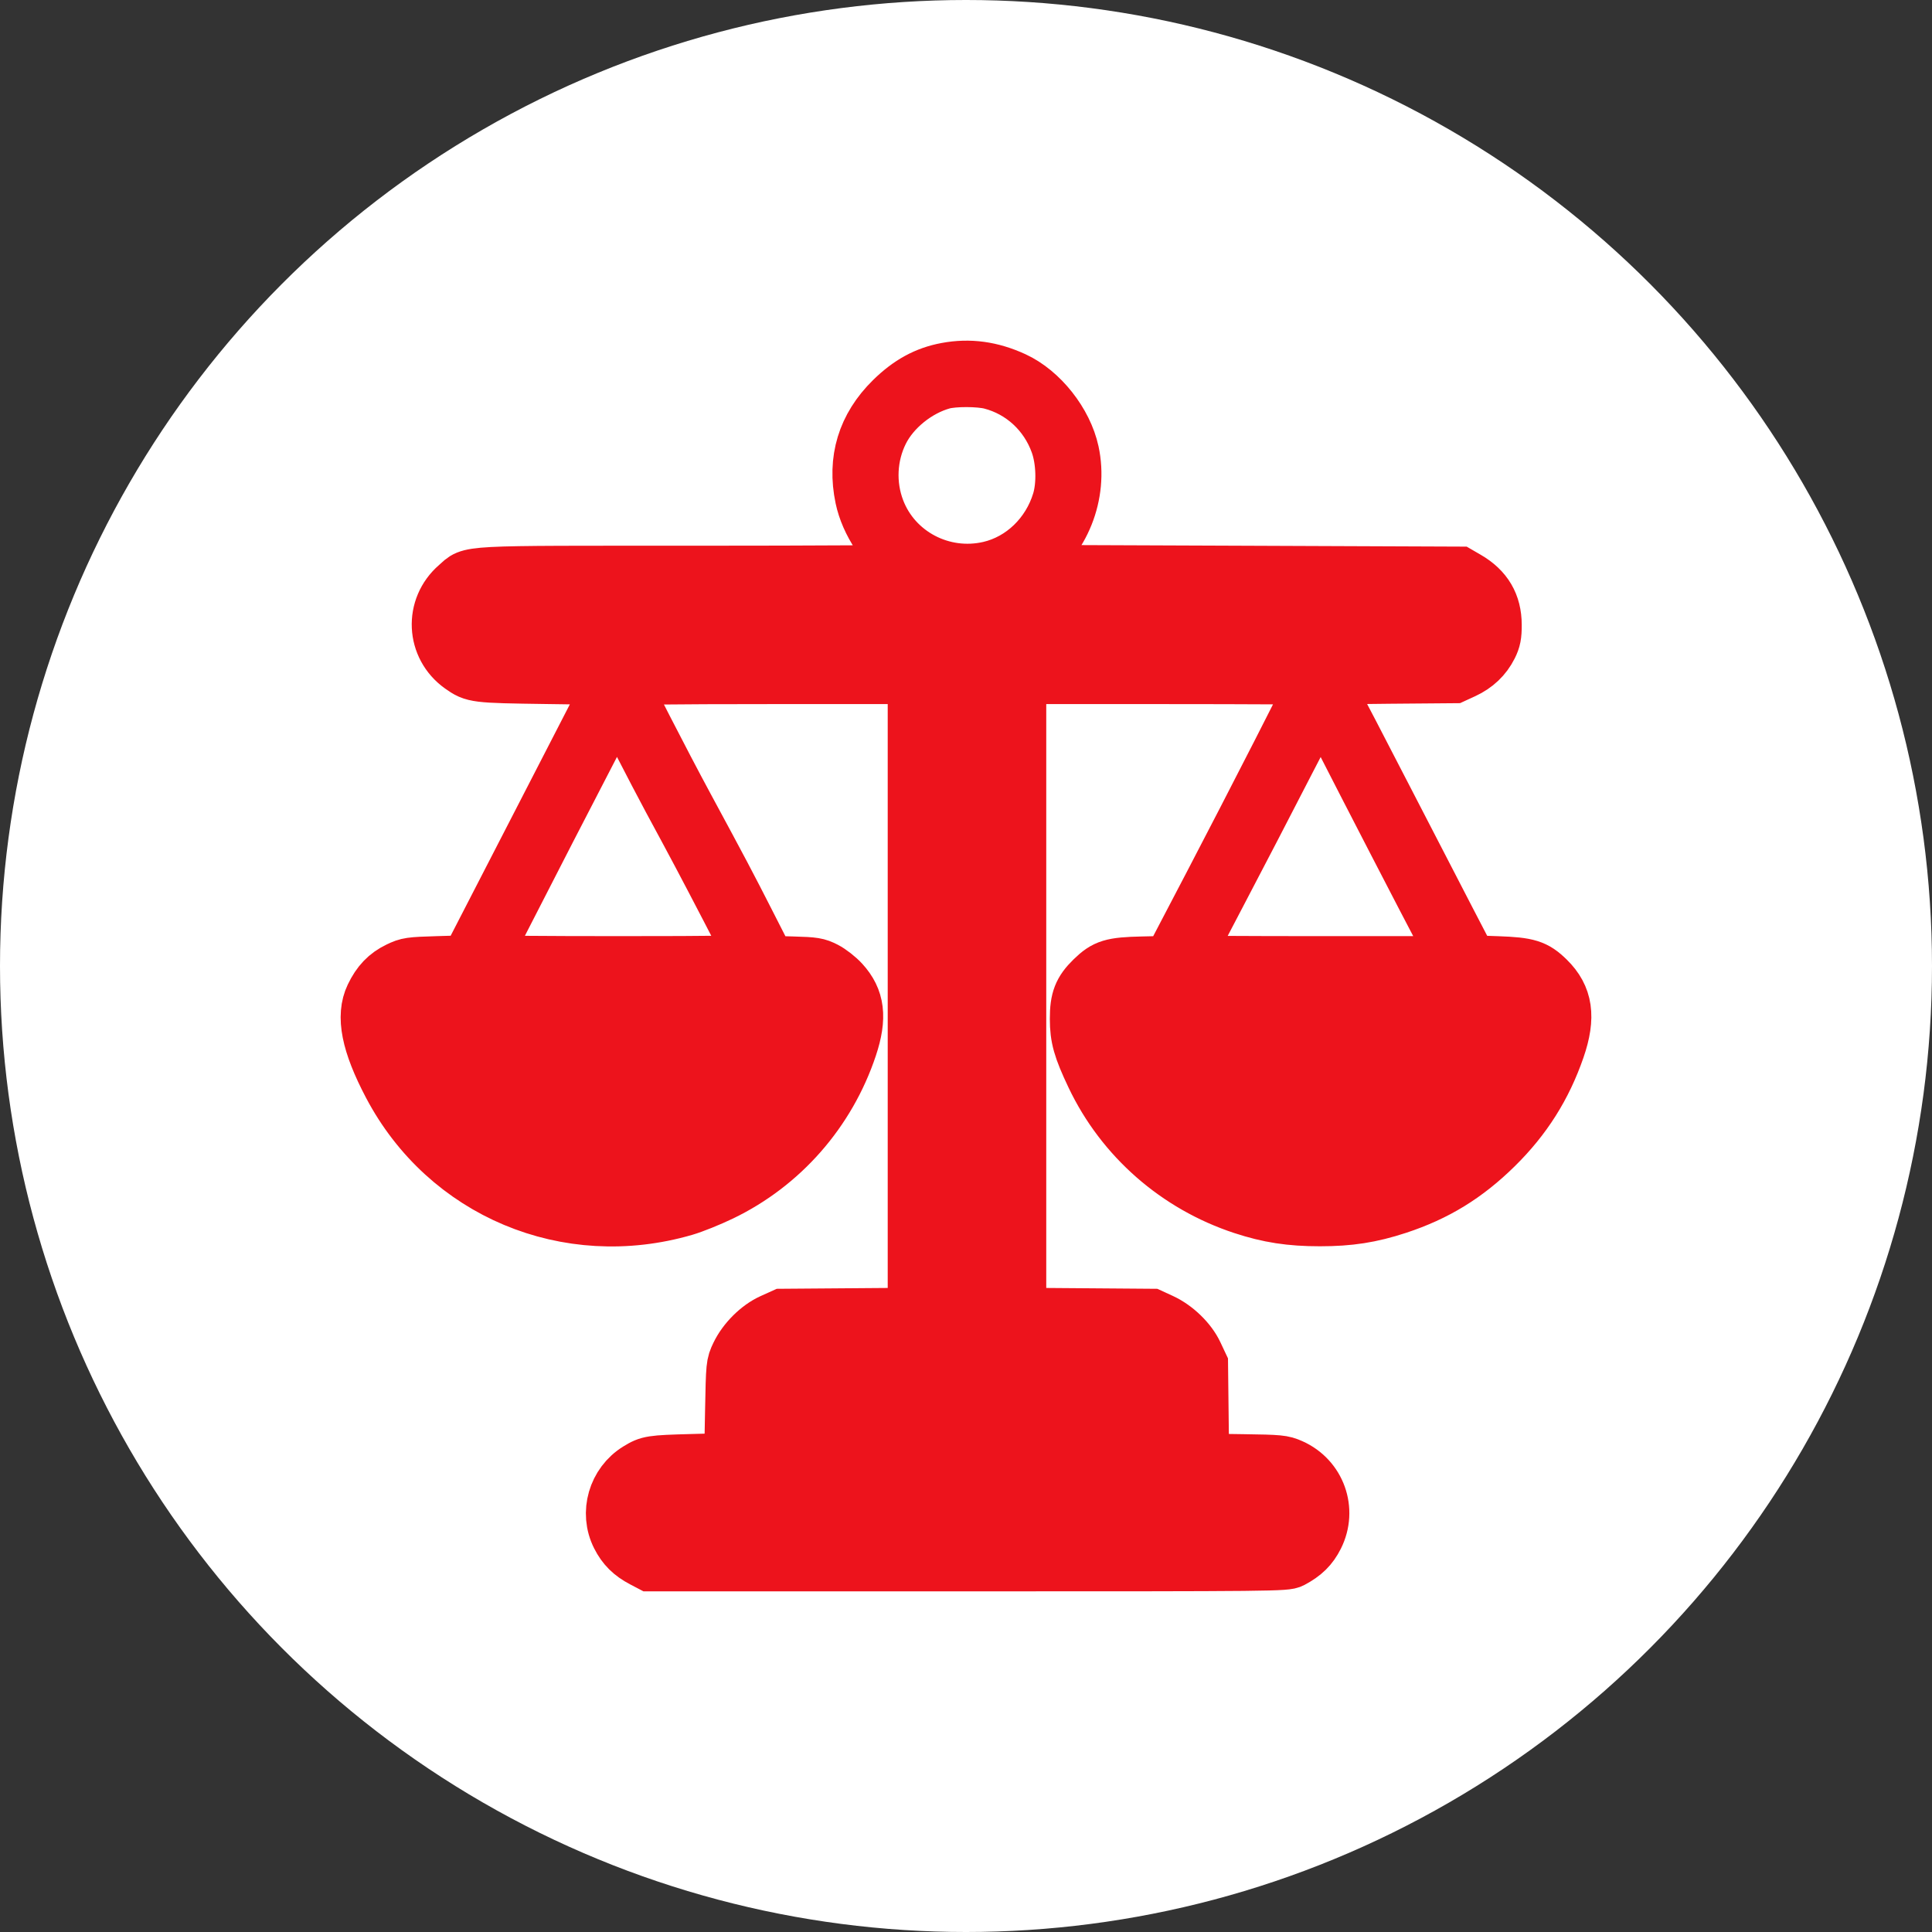
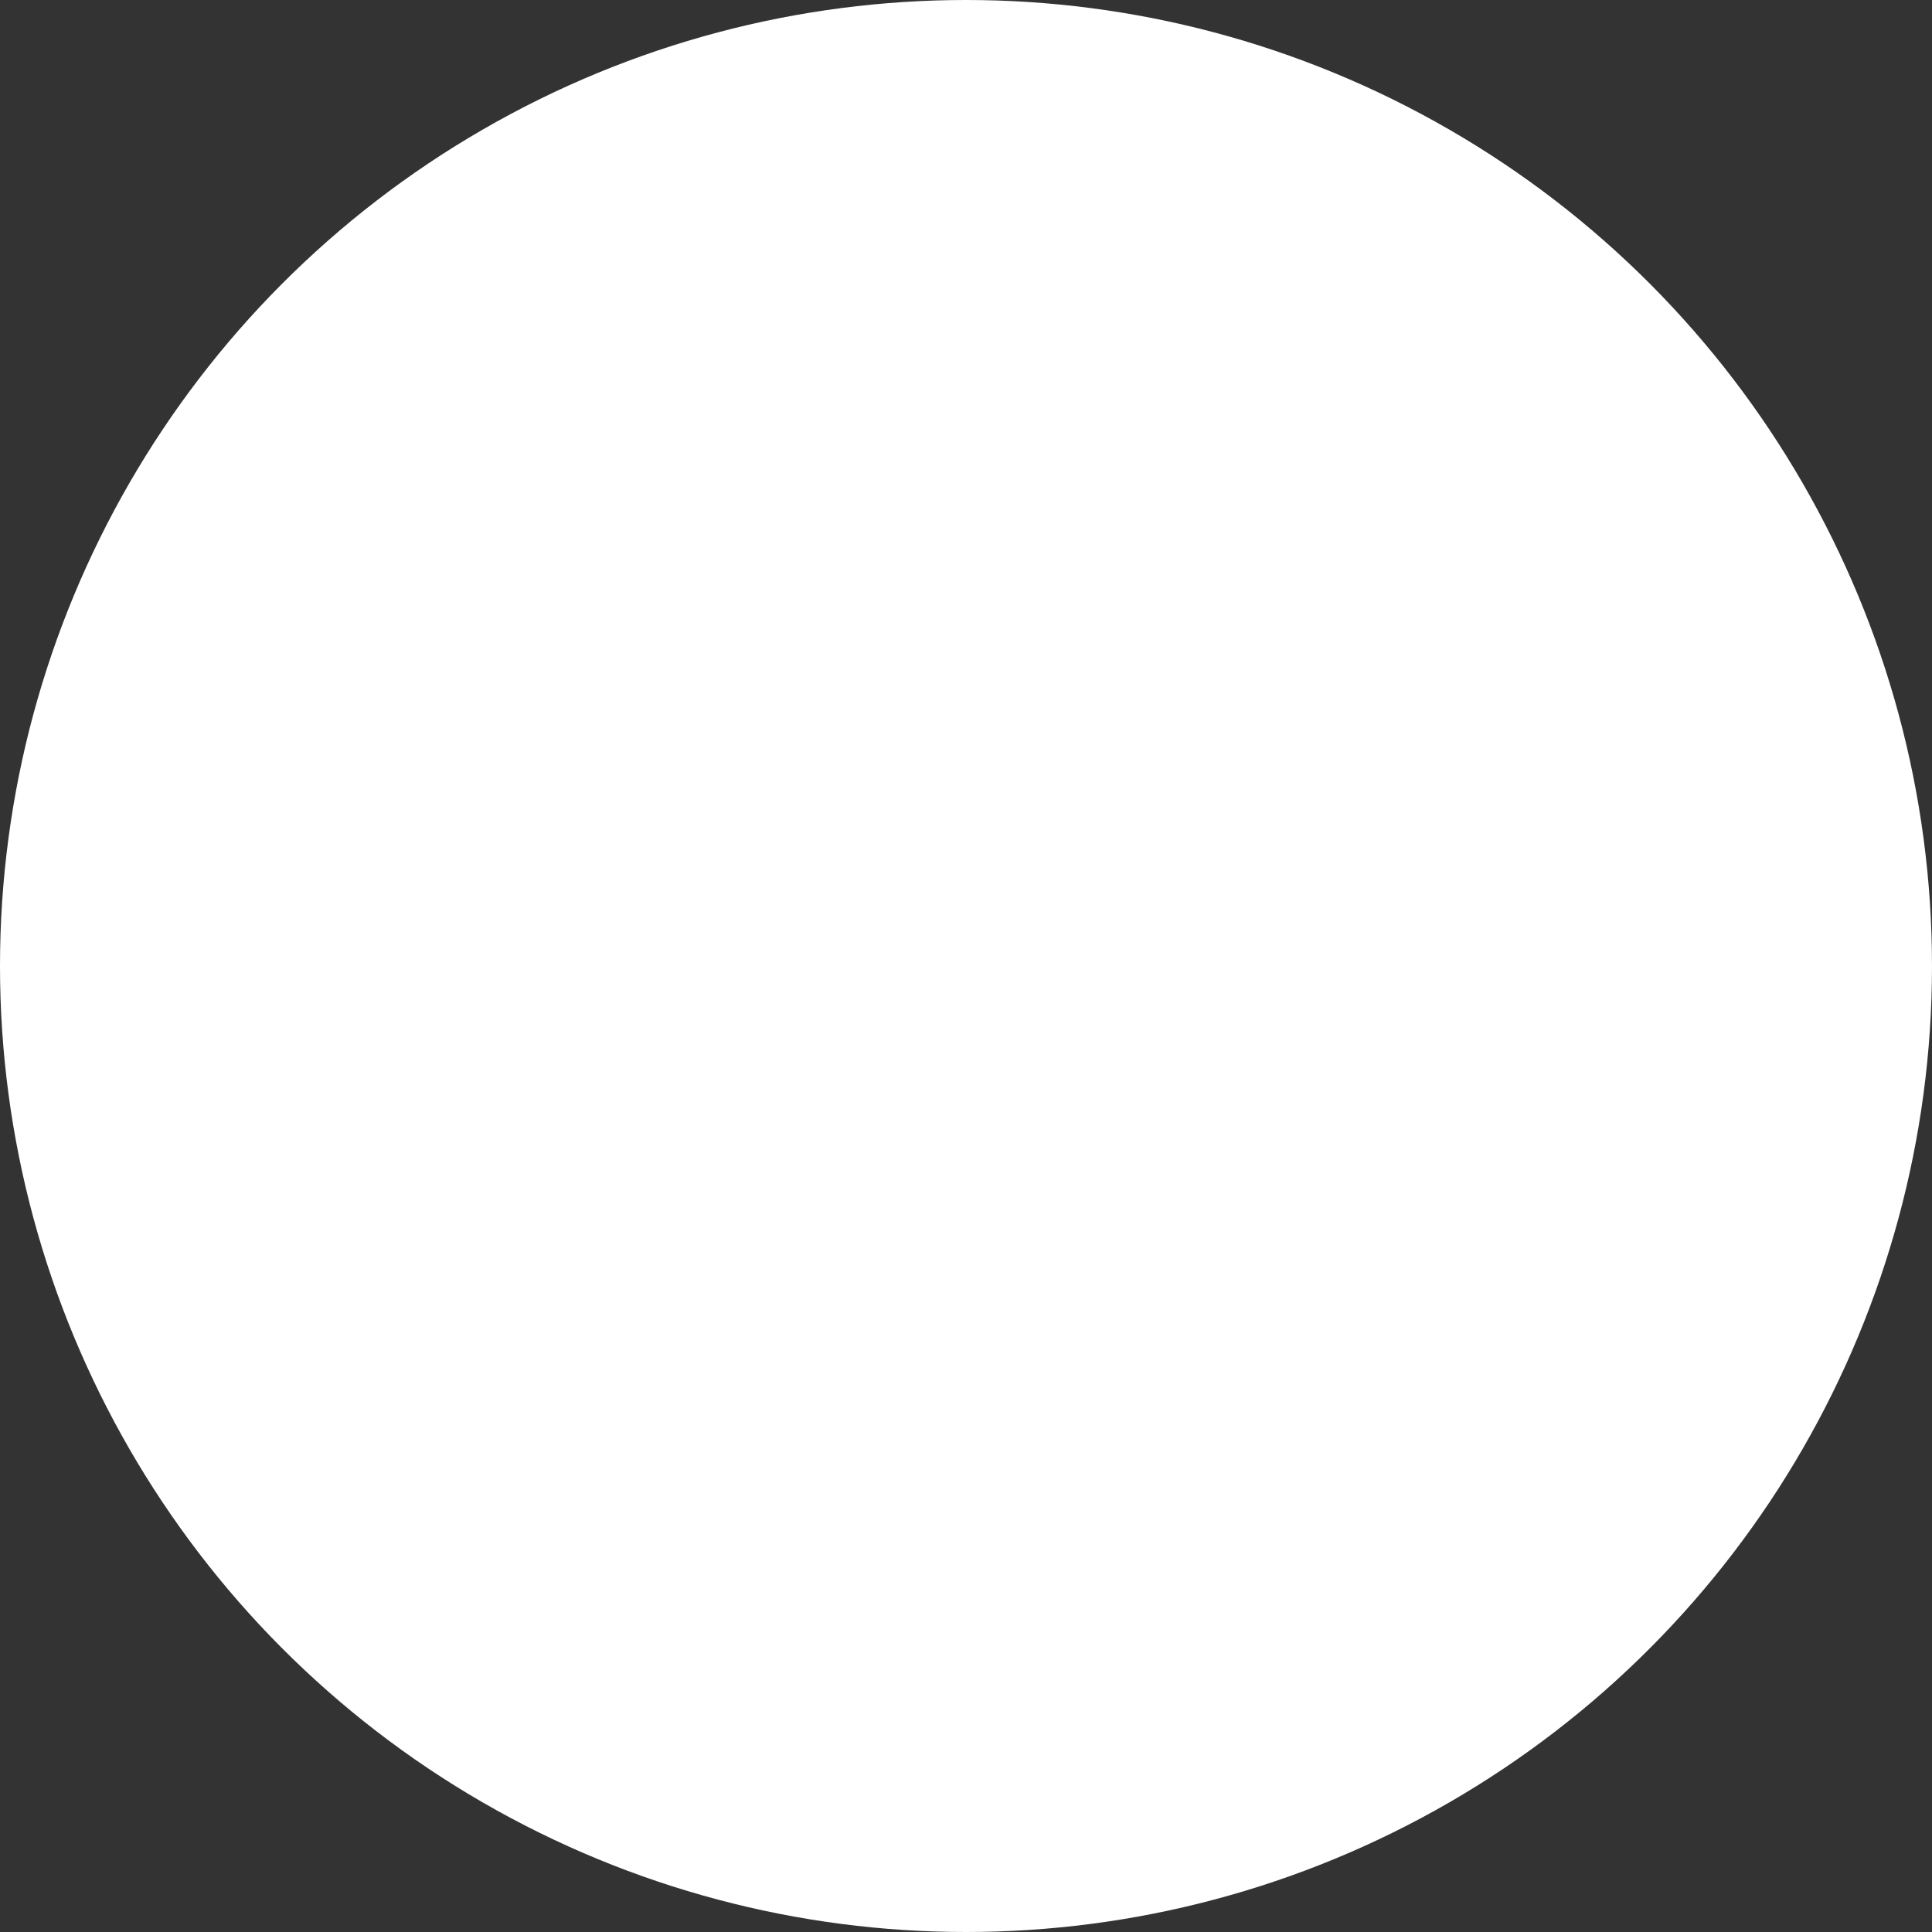
<svg xmlns="http://www.w3.org/2000/svg" width="100" height="100" viewBox="0 0 100 100" fill="none">
  <rect x="0" y="0" width="100" height="100" fill="#333333" stroke="none" />
  <circle cx="50" cy="50" r="50" fill="white" />
-   <path fill-rule="evenodd" clip-rule="evenodd" d="M48.988 19.098C47.913 19.297 47.035 19.777 46.145 20.651C44.703 22.069 44.177 23.801 44.59 25.772C44.862 27.071 45.784 28.46 46.843 29.165C47.101 29.337 47.313 29.508 47.314 29.546C47.315 29.583 42.276 29.614 36.116 29.614C23.595 29.614 24.441 29.57 23.631 30.27C22.284 31.434 22.381 33.495 23.831 34.524C24.519 35.011 24.589 35.02 28.279 35.072L31.722 35.121L27.948 42.449L24.173 49.777L22.65 49.822C21.22 49.865 21.096 49.883 20.601 50.122C19.981 50.421 19.569 50.851 19.236 51.548C18.737 52.593 19.022 54.029 20.154 56.18C23.079 61.736 29.363 64.374 35.45 62.601C35.884 62.475 36.739 62.131 37.351 61.836C40.505 60.316 42.917 57.566 44.035 54.216C44.552 52.666 44.433 51.694 43.618 50.804C43.394 50.559 42.998 50.249 42.738 50.116C42.309 49.897 42.148 49.87 41.033 49.839L39.802 49.804L38.776 47.788C37.751 45.775 37.375 45.064 35.569 41.721C34.356 39.476 32.206 35.285 32.206 35.166C32.206 35.107 34.824 35.076 39.761 35.076H47.316V51.549V68.022L43.91 68.048L40.503 68.074L39.926 68.335C39.219 68.656 38.507 69.366 38.157 70.099C37.909 70.618 37.907 70.646 37.861 73.081L37.814 75.538L35.821 75.592C33.696 75.65 33.573 75.669 32.982 76.032C31.795 76.76 31.352 78.296 31.974 79.527C32.265 80.102 32.639 80.474 33.251 80.795L33.642 81H50.098C66.048 81 66.563 80.995 66.877 80.828C67.523 80.486 67.89 80.125 68.18 79.547C68.882 78.147 68.284 76.48 66.852 75.844C66.397 75.643 66.24 75.627 64.31 75.6L62.253 75.571L62.224 73.097L62.196 70.623L61.929 70.056C61.603 69.362 60.879 68.662 60.133 68.319L59.6 68.074L56.193 68.048L52.786 68.022V51.549V35.076H60.434C64.641 35.076 68.082 35.096 68.082 35.122C68.082 35.211 64.71 41.806 62.629 45.787L60.527 49.807L59.136 49.839C57.542 49.875 57.195 49.981 56.523 50.637C55.886 51.259 55.706 51.721 55.707 52.735C55.708 53.714 55.871 54.291 56.544 55.708C58.074 58.929 60.888 61.397 64.314 62.523C65.662 62.966 66.786 63.139 68.314 63.139C69.851 63.139 70.965 62.966 72.347 62.513C74.351 61.855 75.912 60.898 77.448 59.386C78.95 57.907 79.982 56.276 80.666 54.297C81.239 52.639 81.084 51.574 80.134 50.642C79.482 50.002 79.092 49.88 77.507 49.825L76.131 49.777L74.996 47.592C74.372 46.391 72.868 43.482 71.655 41.129C70.442 38.776 69.246 36.477 68.997 36.02C68.749 35.563 68.546 35.166 68.546 35.138C68.546 35.109 70.058 35.074 71.906 35.058L75.267 35.03L75.785 34.792C76.416 34.501 76.882 34.058 77.177 33.47C77.352 33.121 77.399 32.883 77.397 32.345C77.394 31.255 76.93 30.465 75.962 29.902L75.545 29.66L64.108 29.614L52.671 29.569L53.199 29.211C55.045 27.963 55.995 25.583 55.522 23.39C55.185 21.83 53.918 20.227 52.508 19.578C51.317 19.031 50.183 18.876 48.988 19.098ZM51.291 19.824C52.872 20.237 54.136 21.404 54.696 22.969C55.006 23.832 55.045 25.083 54.789 25.927C54.264 27.662 52.881 28.994 51.202 29.383C48.794 29.94 46.334 28.649 45.467 26.373C44.972 25.075 45.043 23.601 45.661 22.361C46.24 21.197 47.497 20.18 48.8 19.819C49.366 19.663 50.683 19.665 51.291 19.824ZM33.013 38.285C33.584 39.399 34.318 40.801 34.642 41.402C35.963 43.845 36.367 44.607 37.641 47.055C38.374 48.462 38.973 49.66 38.973 49.718C38.973 49.796 37.195 49.822 31.974 49.822C28.124 49.822 24.975 49.796 24.975 49.763C24.975 49.665 31.877 36.261 31.927 36.261C31.953 36.261 32.441 37.172 33.013 38.285ZM69.389 38.198C70.723 40.813 73.731 46.633 74.526 48.138C74.897 48.839 75.228 49.505 75.263 49.618L75.326 49.822H68.32C64.467 49.822 61.315 49.803 61.315 49.78C61.315 49.757 62.128 48.19 63.123 46.298C64.117 44.406 65.69 41.377 66.619 39.566C67.548 37.754 68.34 36.292 68.379 36.316C68.418 36.34 68.873 37.187 69.389 38.198Z" fill="#ED131C" stroke="#ED131C" stroke-width="2.736" stroke-miterlimit="10" />
</svg>